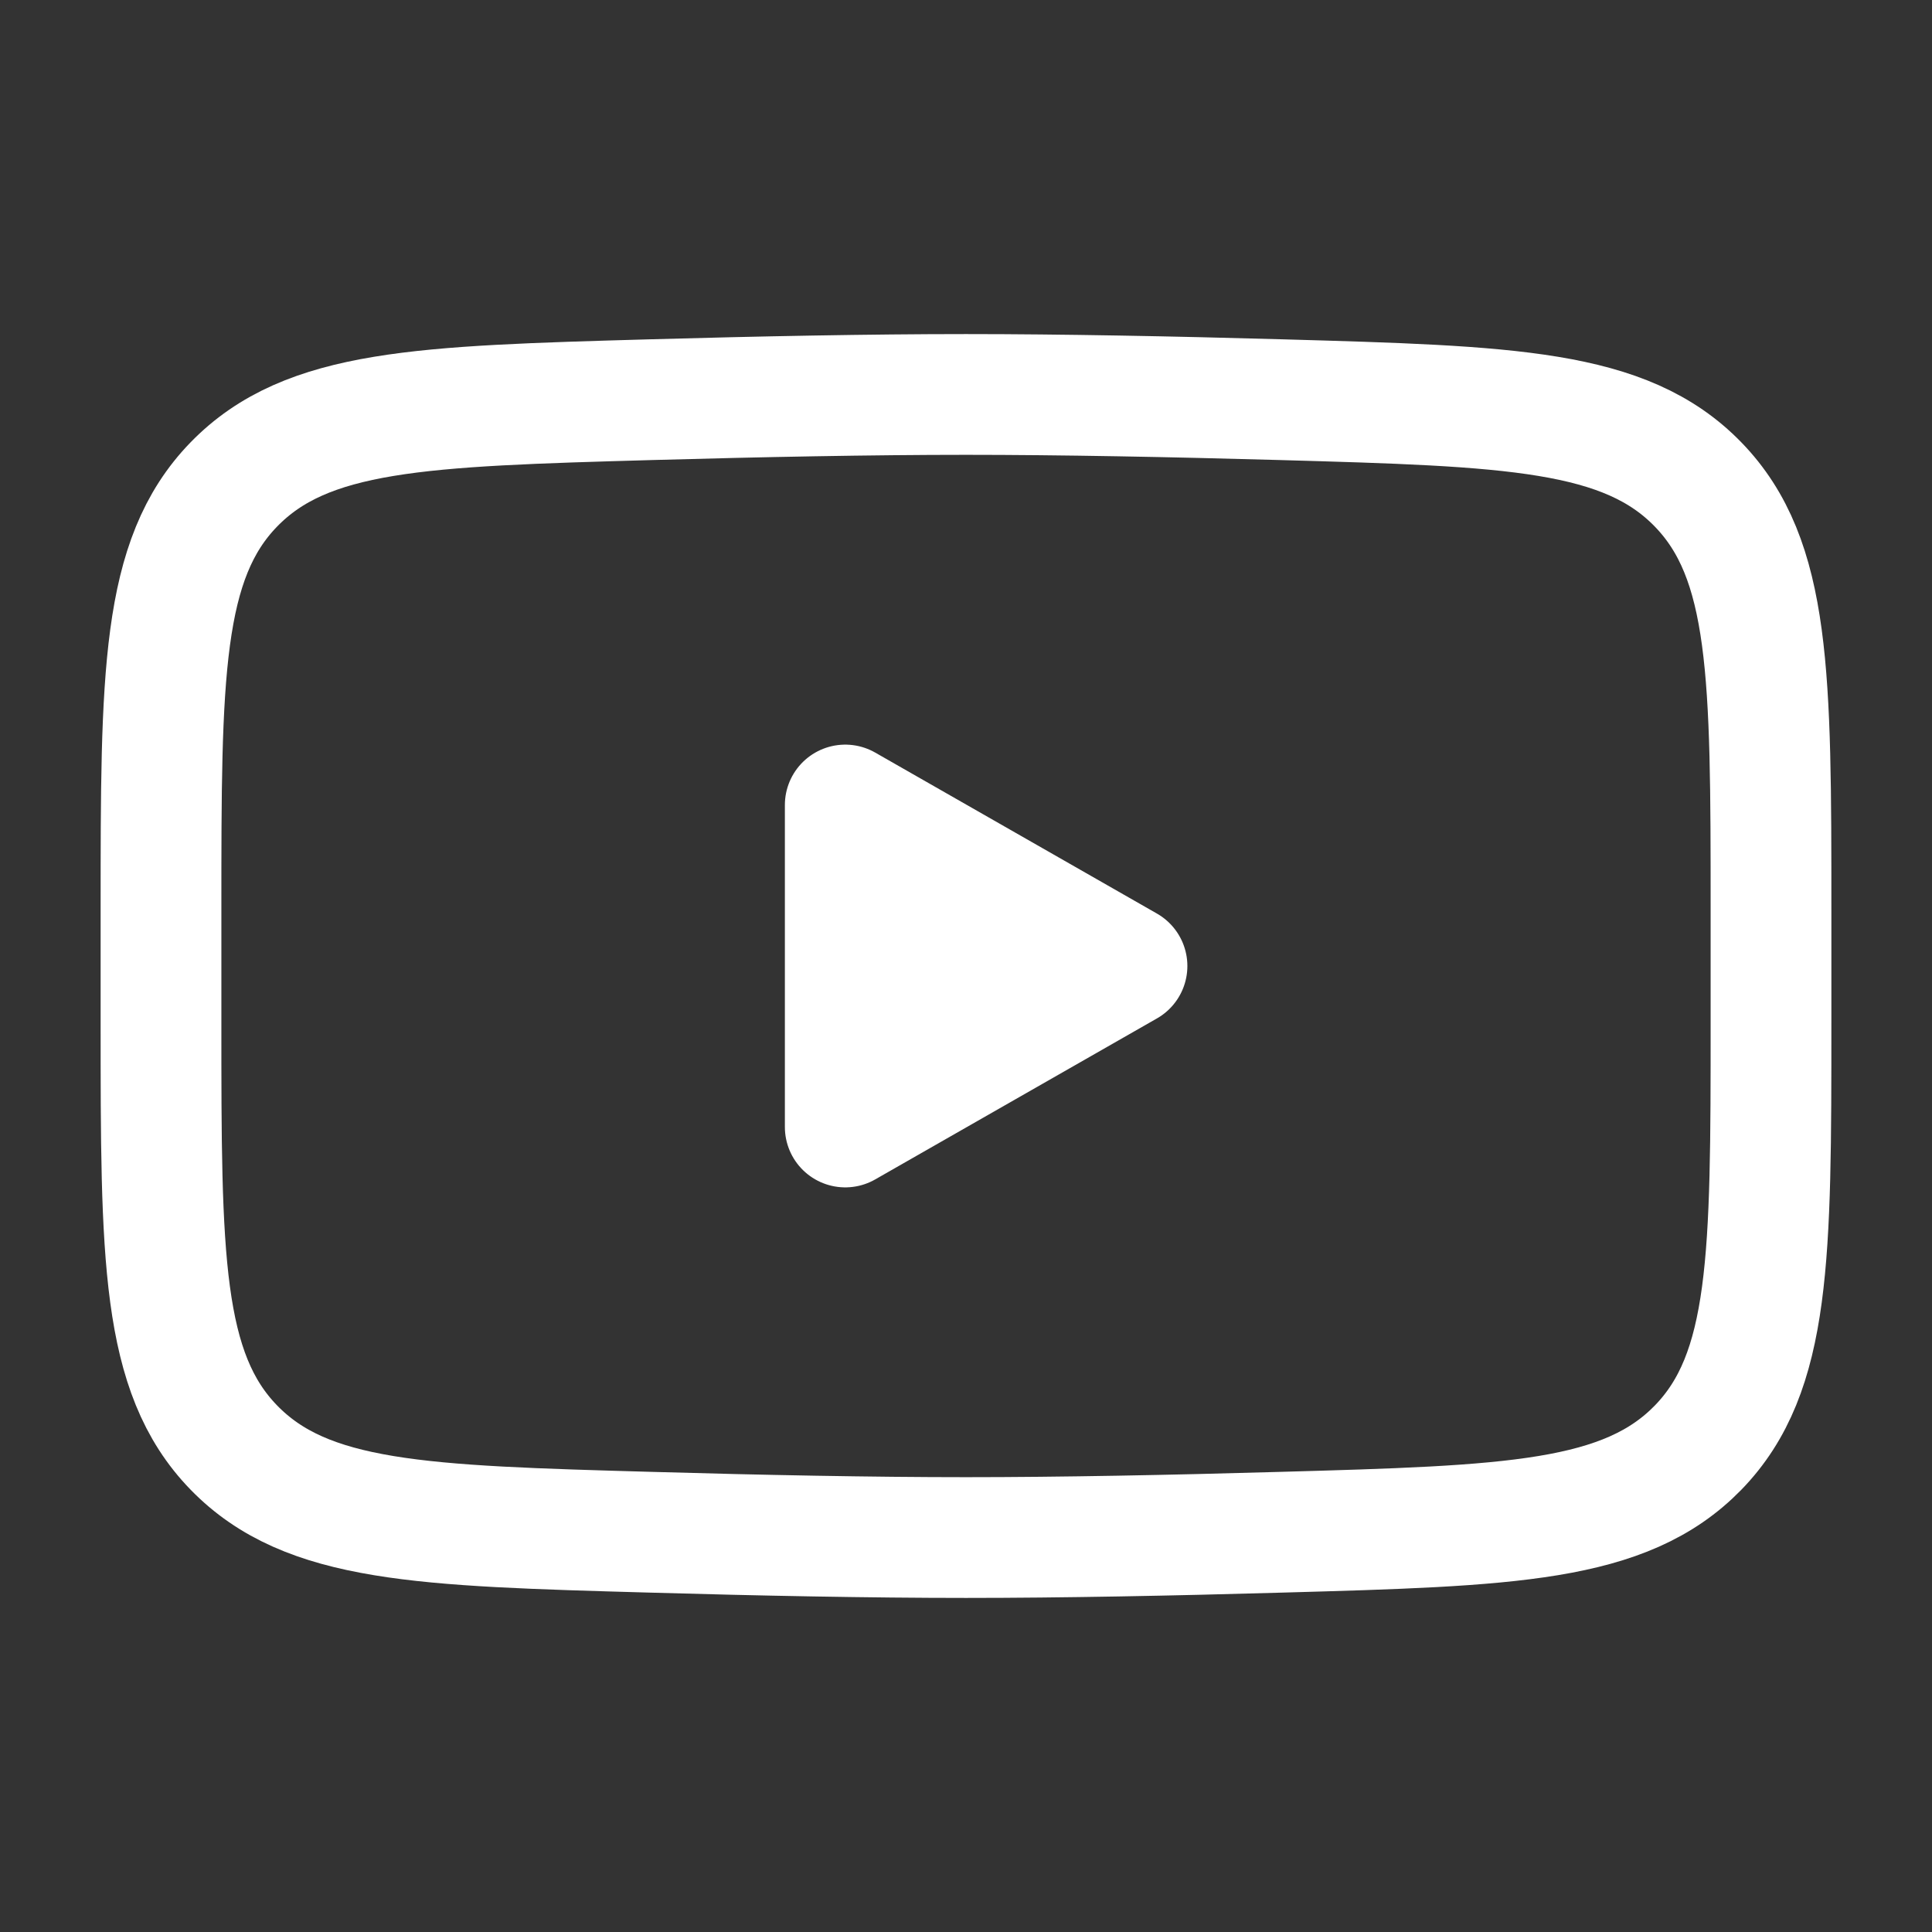
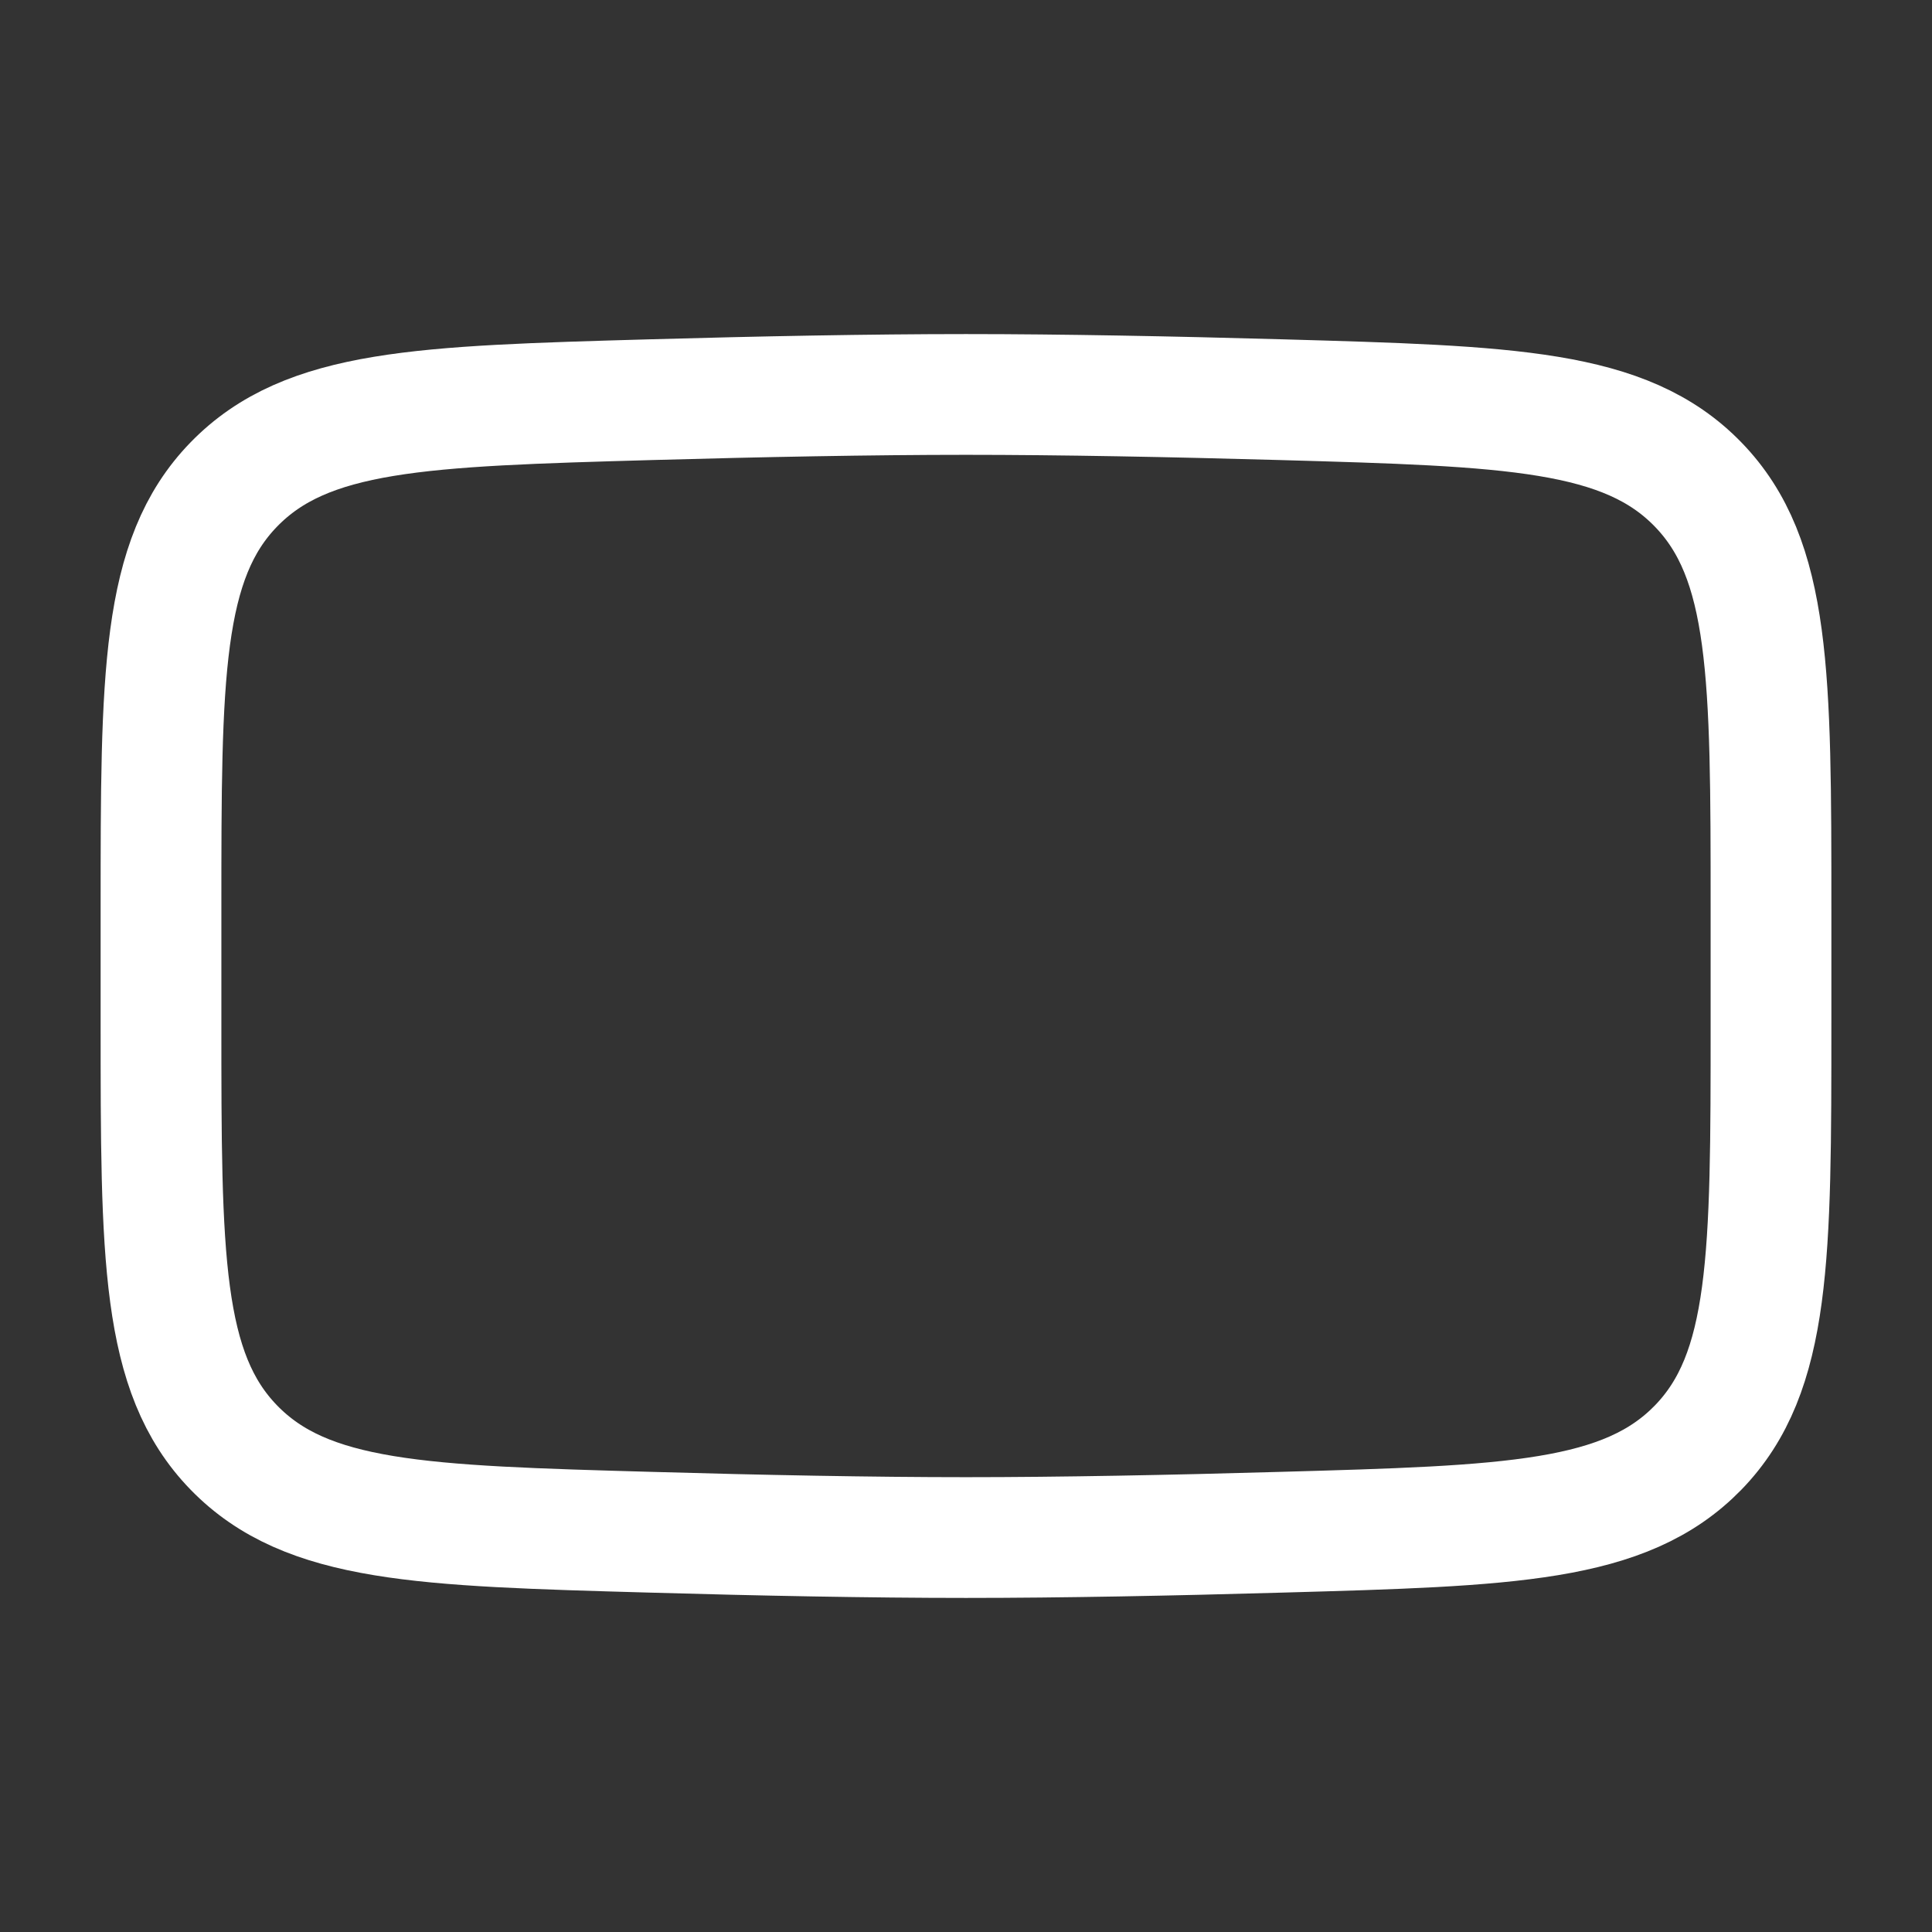
<svg xmlns="http://www.w3.org/2000/svg" width="78" height="78" viewBox="0 0 78 78" fill="none">
  <rect x="0" y="0" width="78" height="78" fill="#333333" stroke="none" />
-   <path d="M45.5 39L34.125 45.5V32.5L45.5 39Z" fill="white" stroke="white" stroke-width="4.875" stroke-linecap="round" stroke-linejoin="round" />
  <path d="M6.5 41.301V36.699C6.5 27.29 6.5 22.584 9.441 19.558C12.386 16.529 17.02 16.399 26.286 16.136C30.674 16.013 35.158 15.925 39 15.925C42.842 15.925 47.323 16.013 51.714 16.136C60.98 16.399 65.614 16.529 68.555 19.558C71.497 22.587 71.5 27.294 71.5 36.699V41.298C71.5 50.71 71.5 55.413 68.559 58.442C65.614 61.467 60.983 61.601 51.714 61.861C47.327 61.987 42.842 62.075 39 62.075C35.158 62.075 30.677 61.987 26.286 61.861C17.02 61.601 12.386 61.471 9.441 58.442C6.497 55.413 6.5 50.706 6.5 41.301Z" stroke="white" stroke-width="4.875" />
</svg>